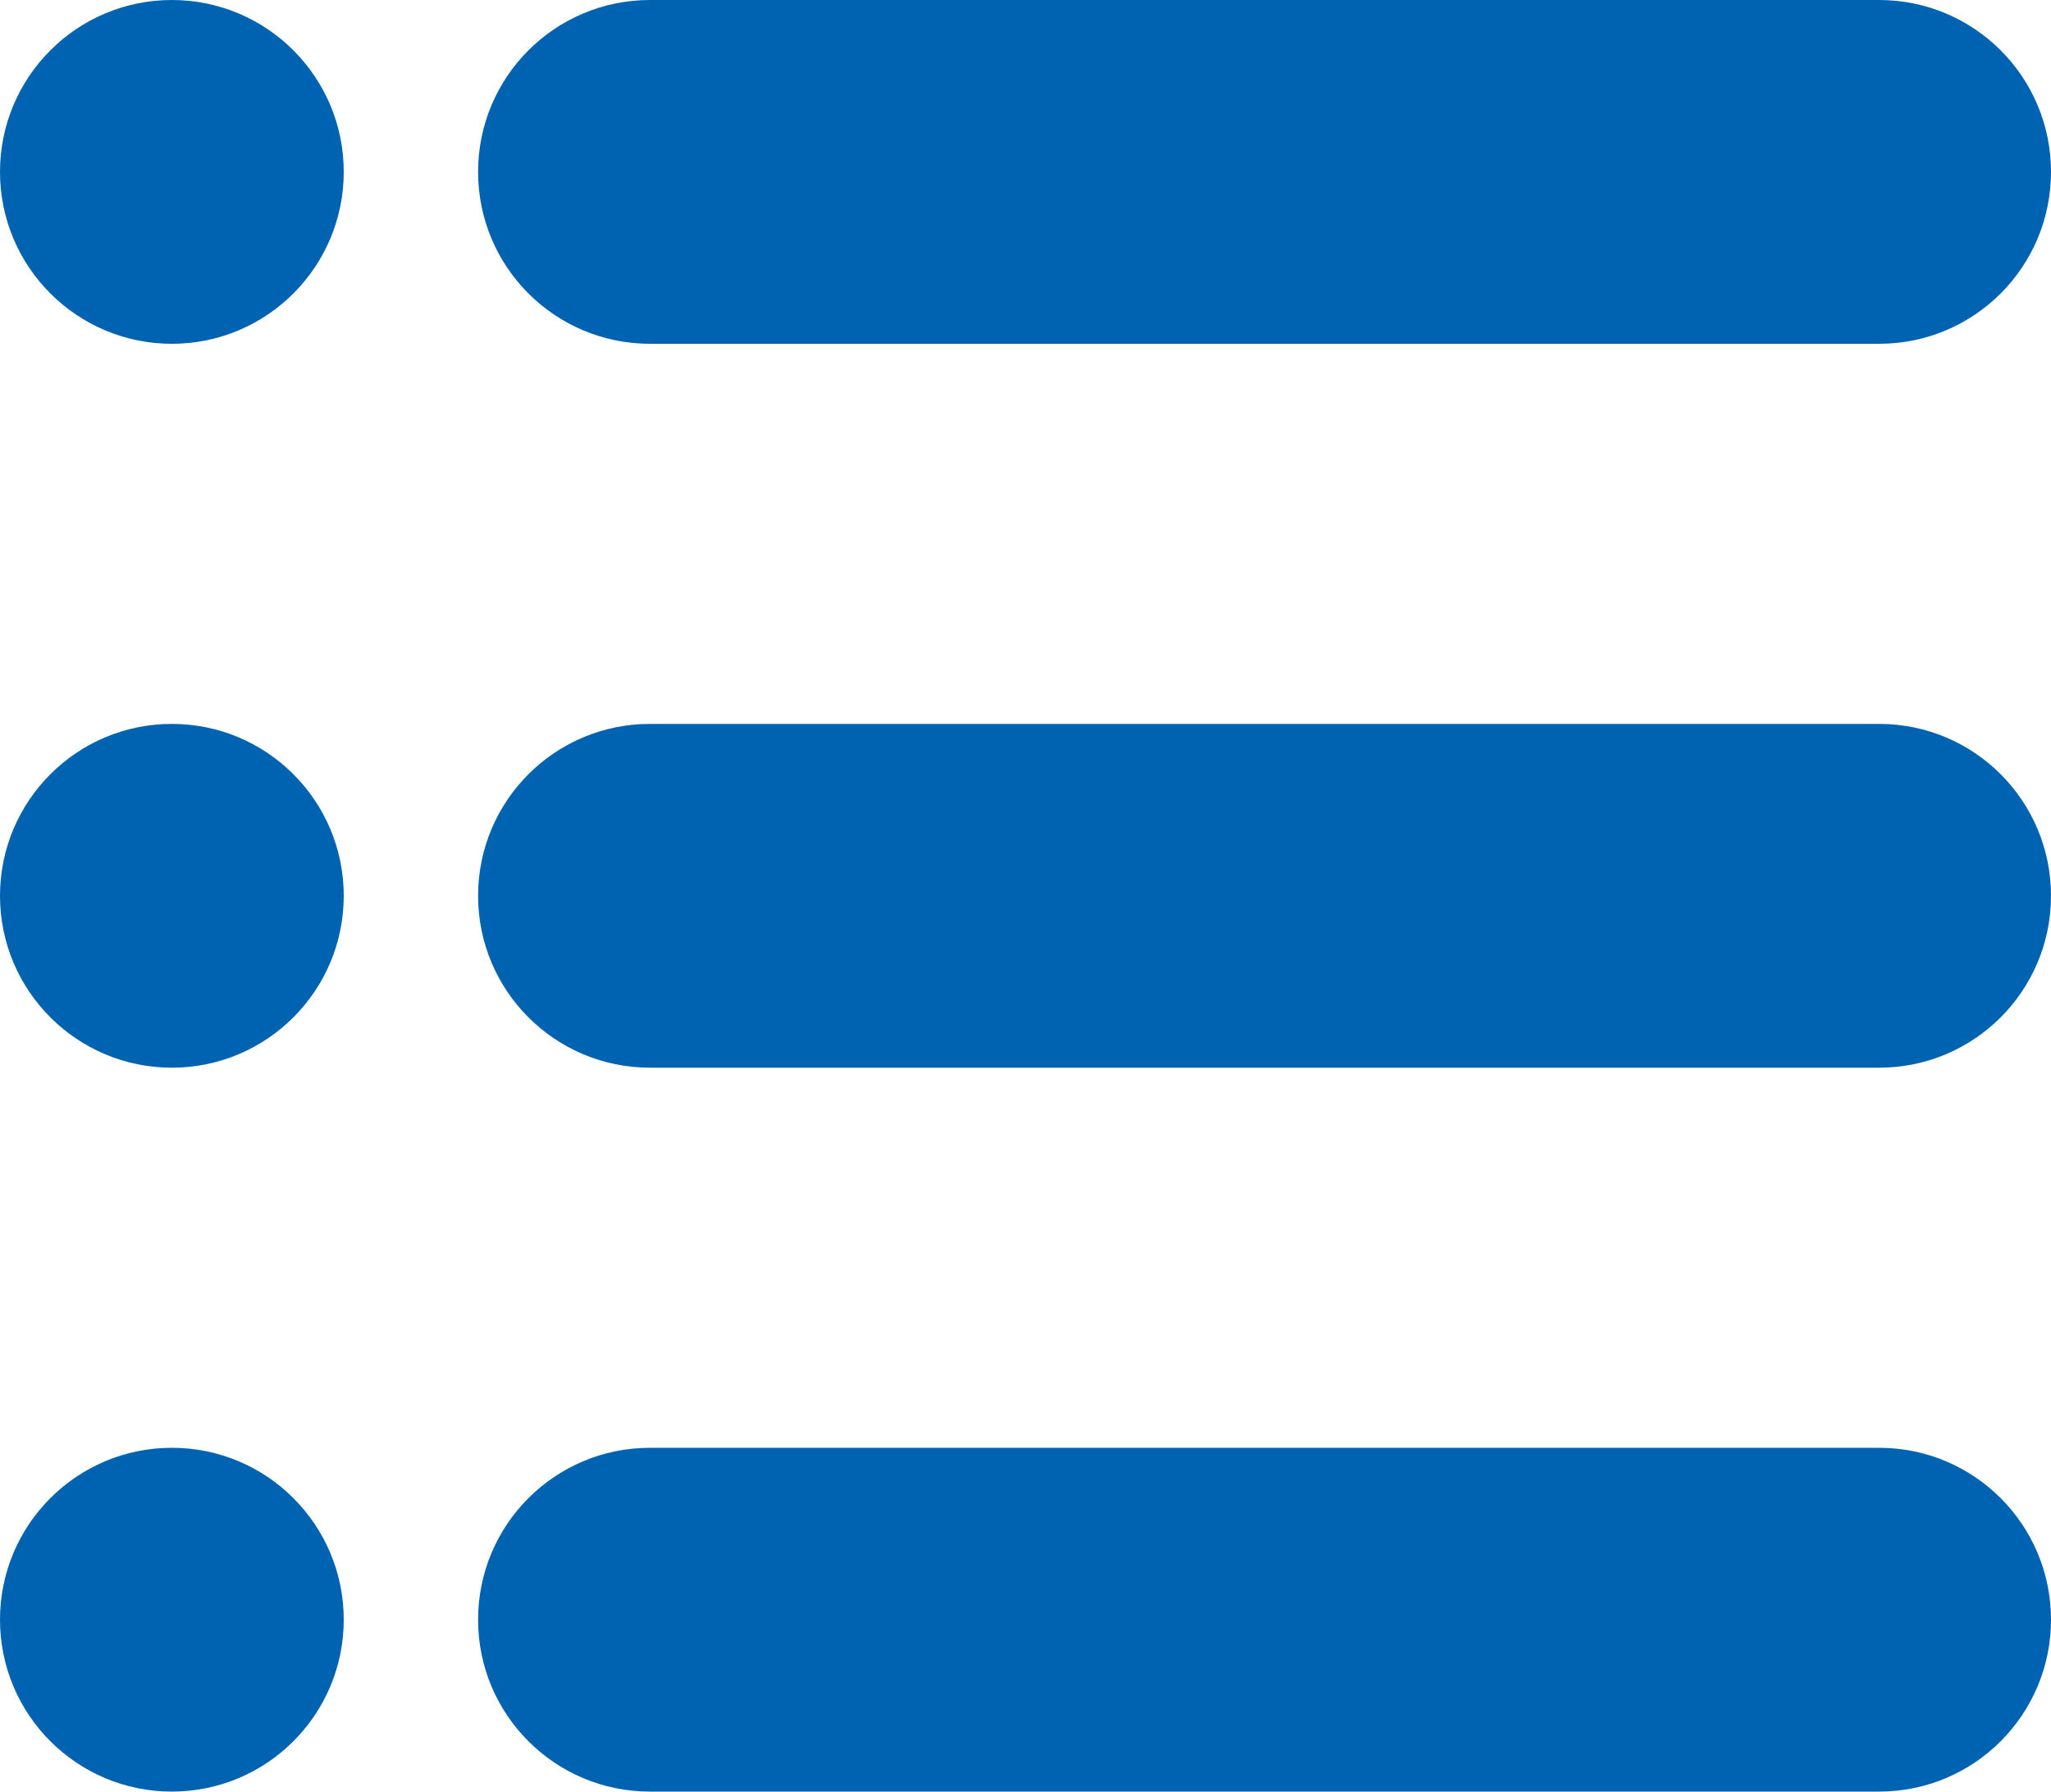
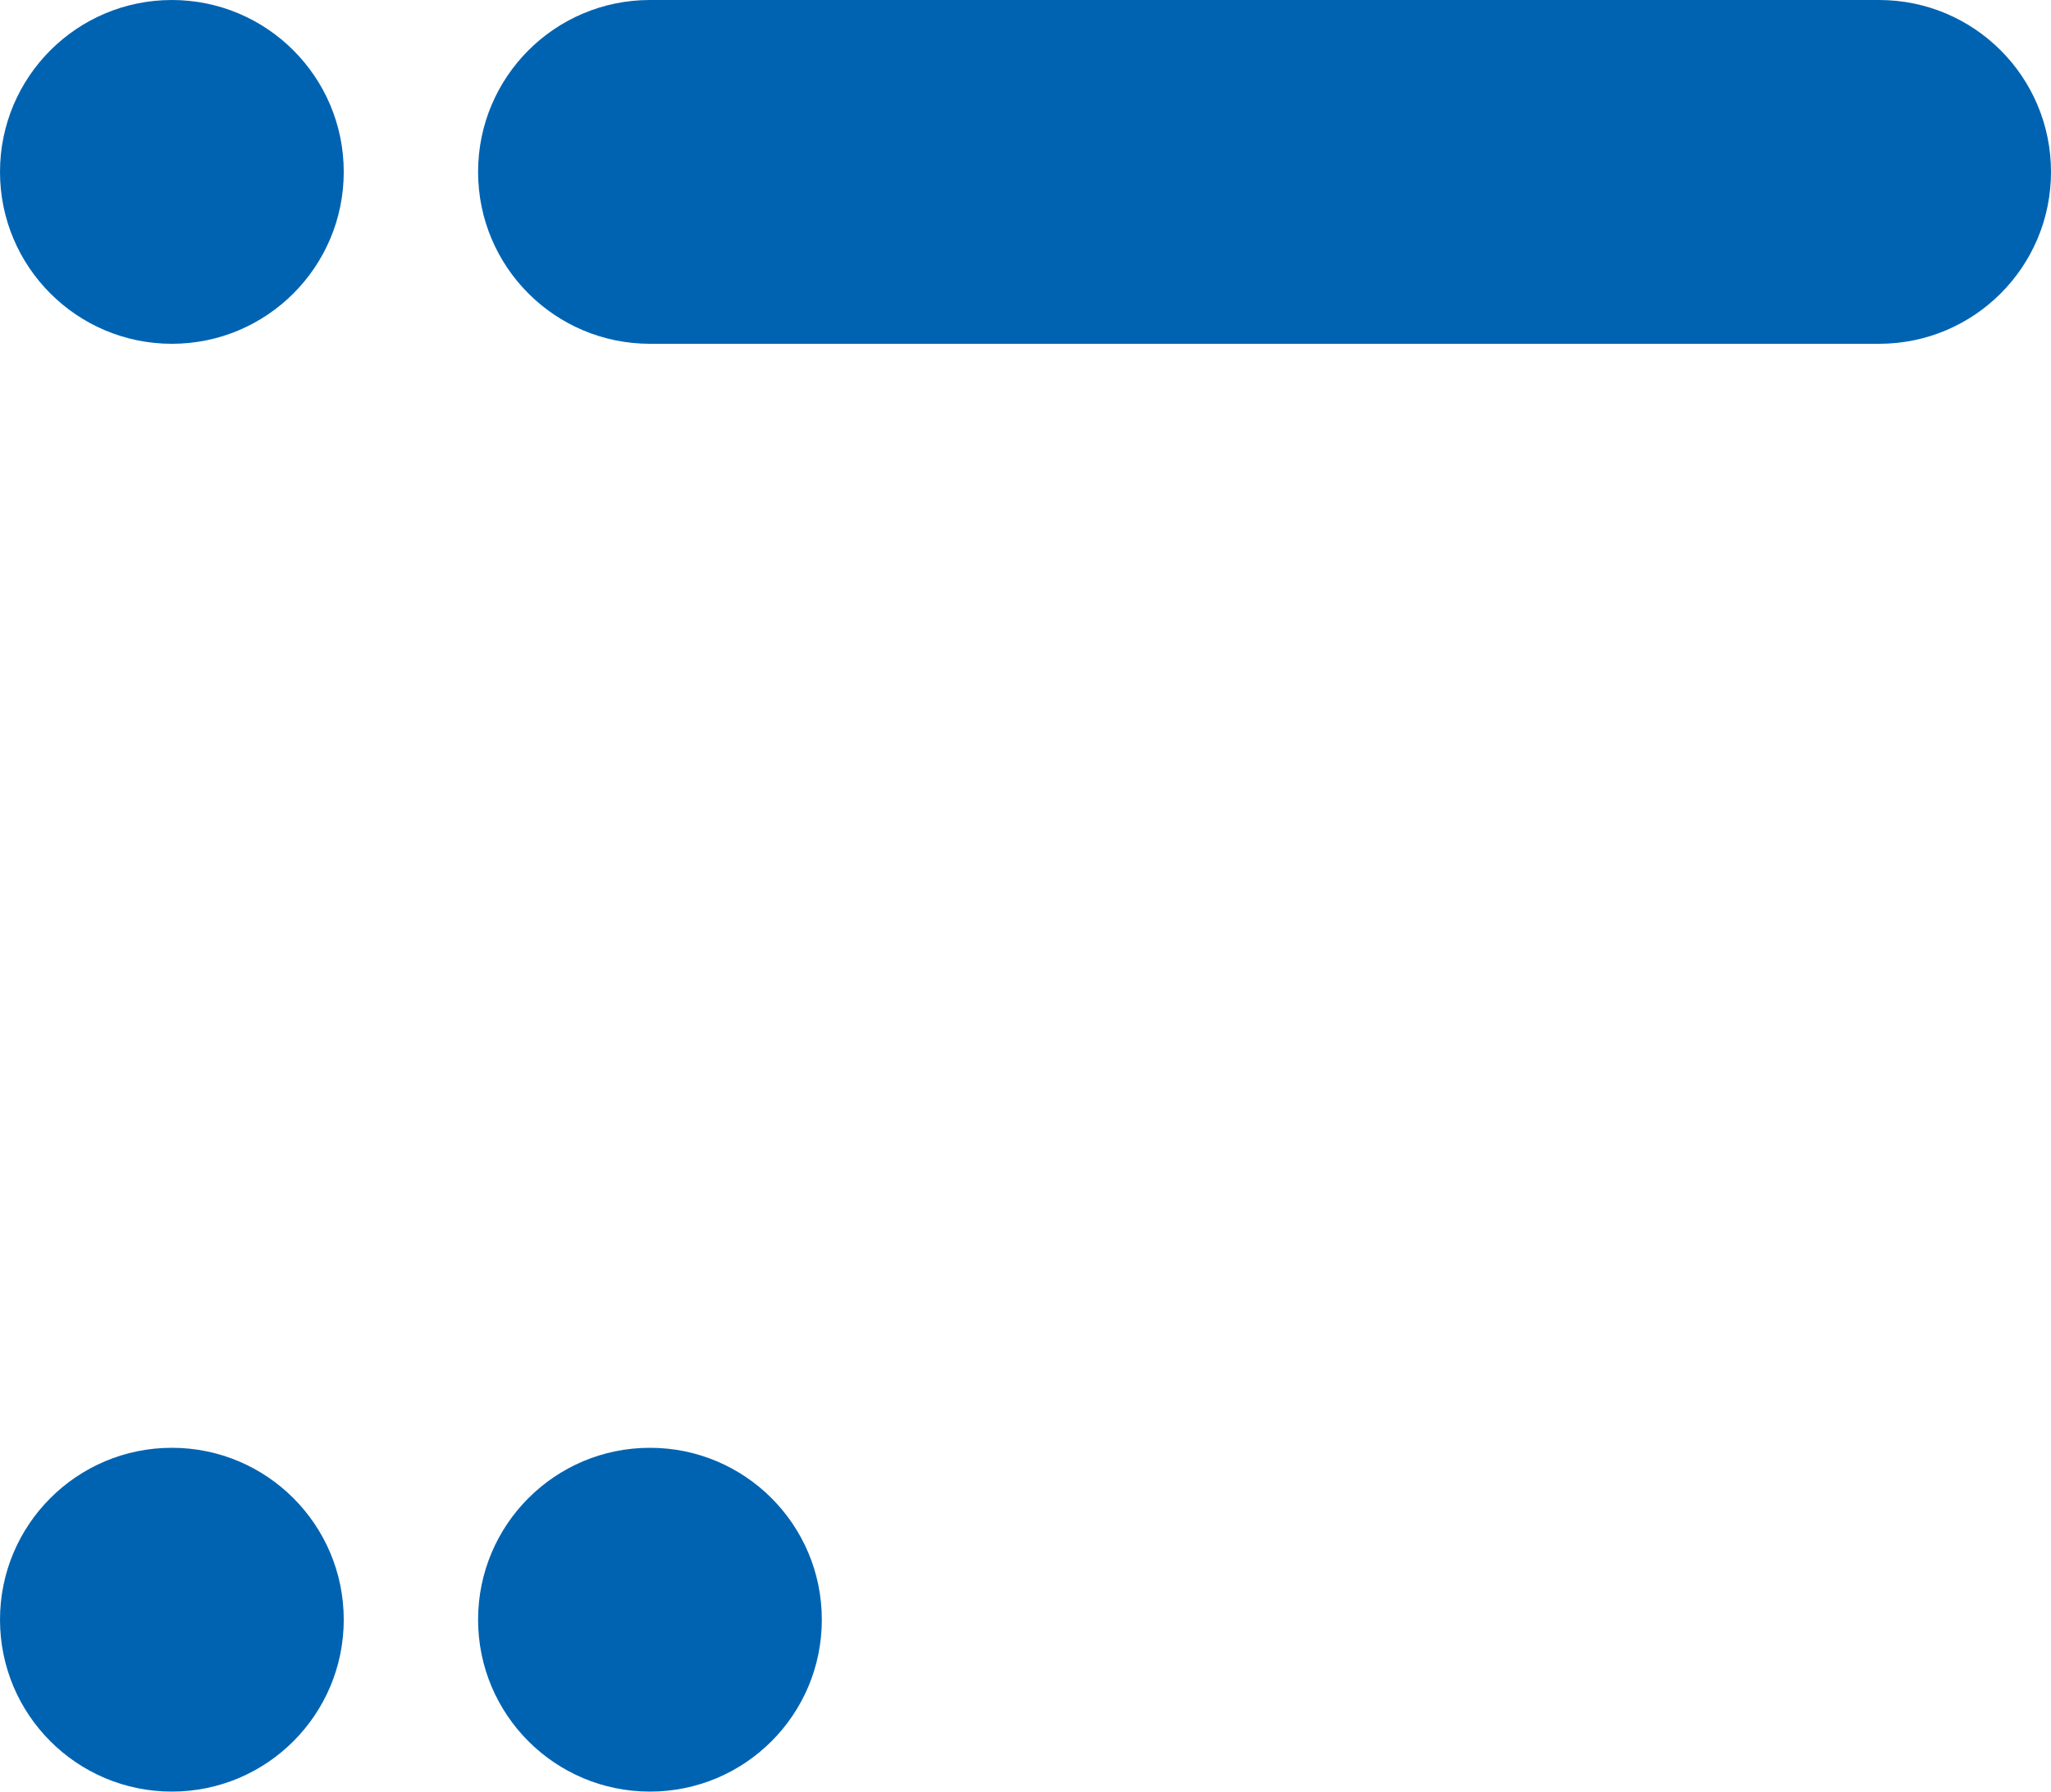
<svg xmlns="http://www.w3.org/2000/svg" id="contents" viewBox="0 0 100 87.34">
  <defs>
    <style>
      .cls-1 {
        fill: #0063b2;
      }
    </style>
  </defs>
  <path class="cls-1" d="M91.62,16.76H31.69c-4.63,0-8.38-3.75-8.38-8.38S27.06,0,31.69,0h59.93c4.63,0,8.38,3.75,8.38,8.38s-3.75,8.38-8.38,8.38Z" />
  <circle class="cls-1" cx="8.38" cy="8.38" r="8.38" />
-   <path class="cls-1" d="M91.62,52.05H31.69c-4.63,0-8.38-3.75-8.38-8.38s3.75-8.38,8.38-8.38h59.93c4.63,0,8.38,3.75,8.38,8.38s-3.75,8.38-8.38,8.38Z" />
-   <circle class="cls-1" cx="8.38" cy="43.67" r="8.38" />
-   <path class="cls-1" d="M91.62,87.34H31.69c-4.63,0-8.38-3.75-8.38-8.38s3.75-8.38,8.38-8.38h59.93c4.63,0,8.38,3.75,8.38,8.38s-3.75,8.38-8.38,8.38Z" />
+   <path class="cls-1" d="M91.62,87.34H31.69c-4.63,0-8.38-3.75-8.38-8.38s3.75-8.38,8.38-8.38c4.63,0,8.38,3.75,8.38,8.38s-3.75,8.38-8.38,8.38Z" />
  <circle class="cls-1" cx="8.38" cy="78.96" r="8.38" />
</svg>